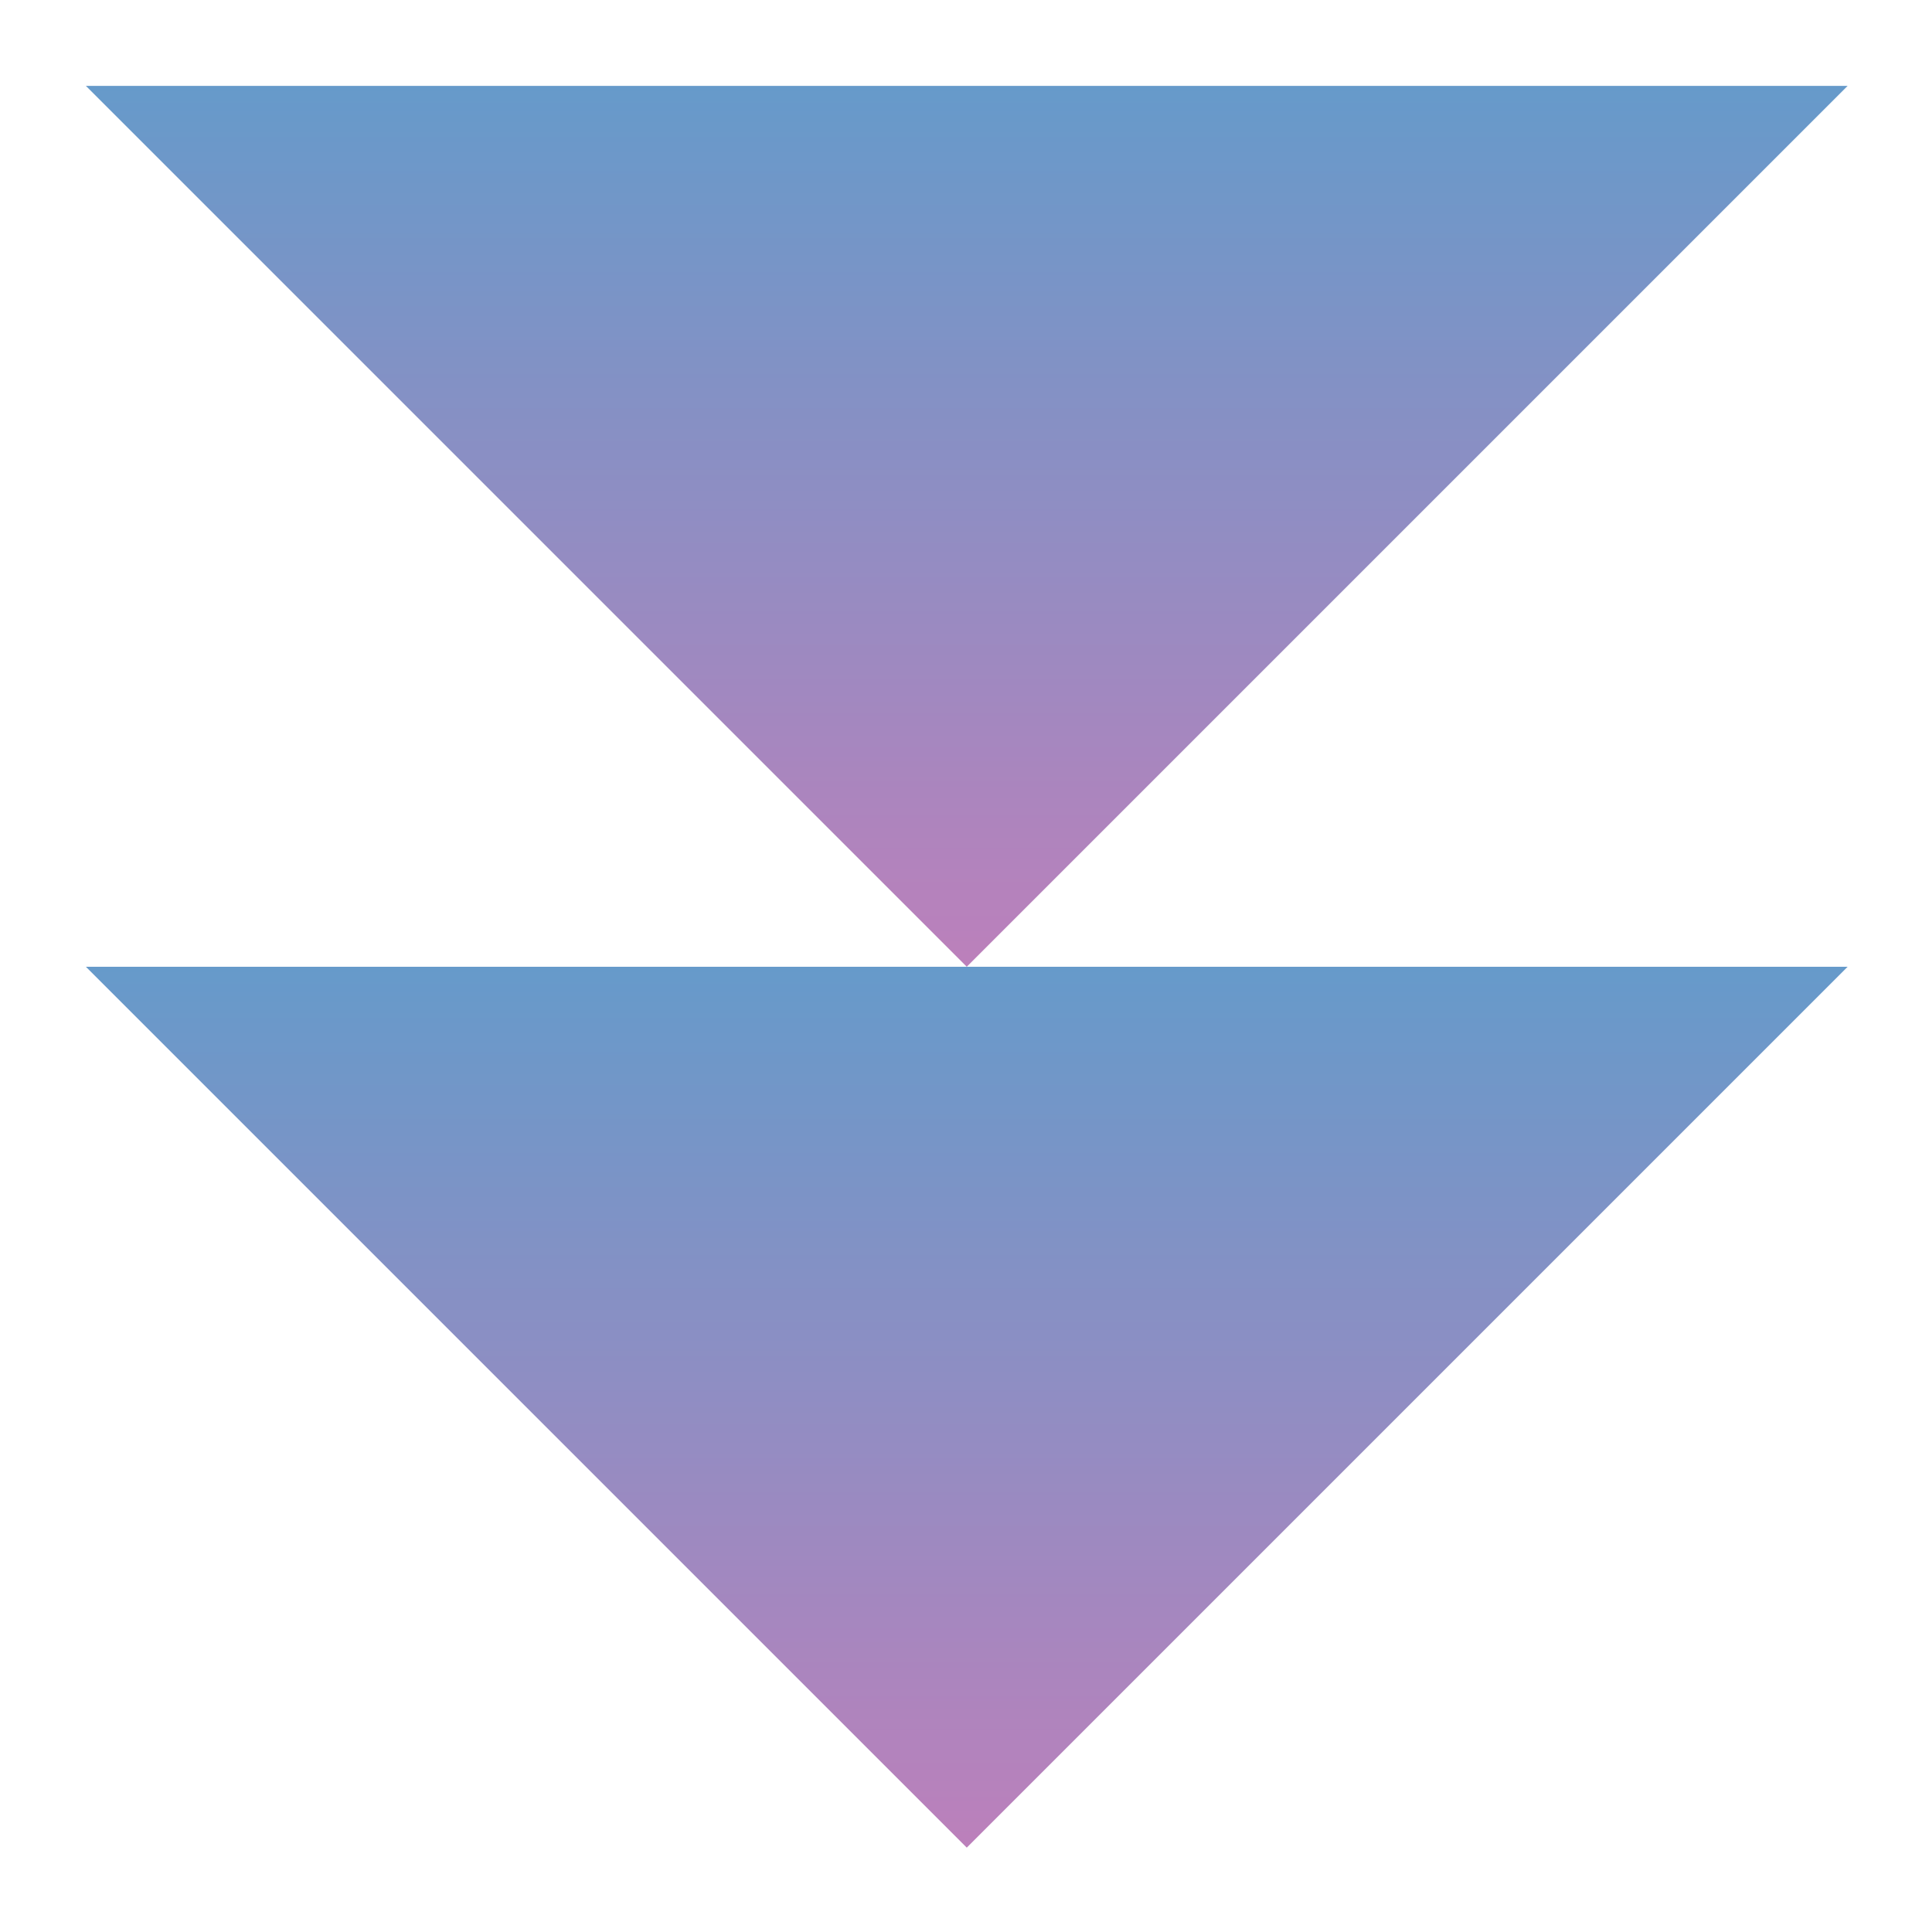
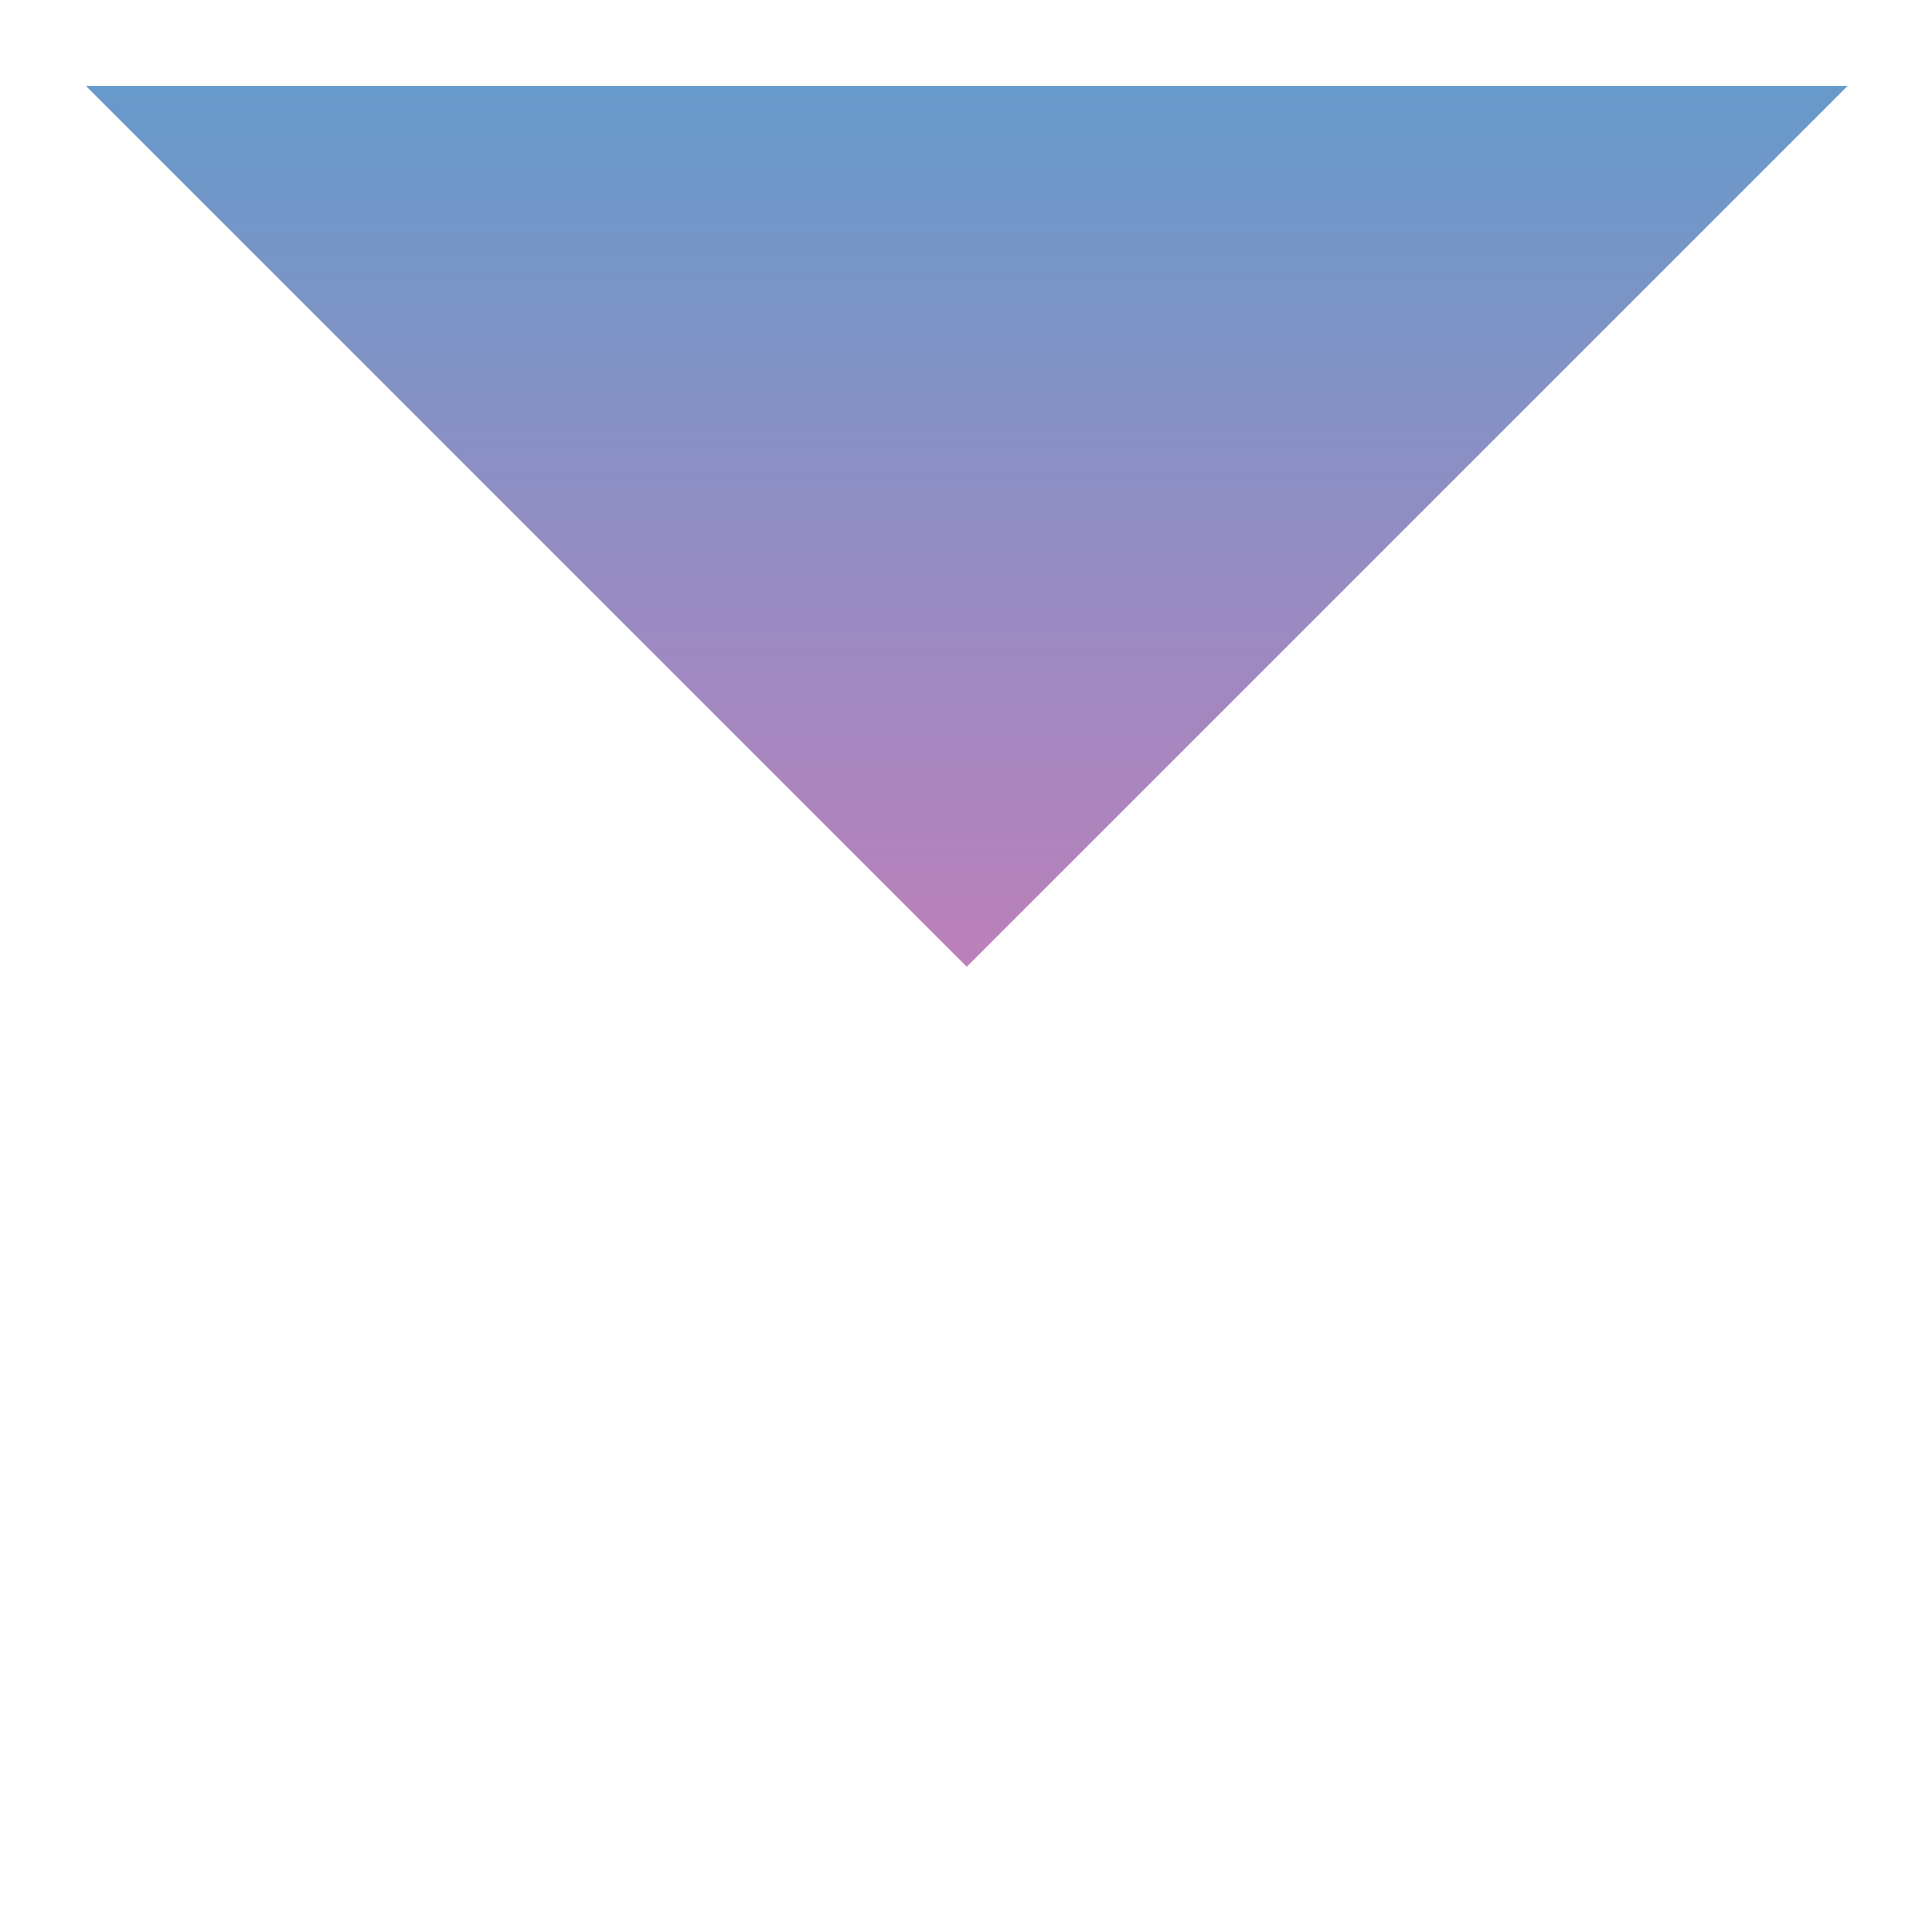
<svg xmlns="http://www.w3.org/2000/svg" width="180" height="180" viewBox="0 0 180 180" fill="none">
  <g clip-path="url(#clip0_114_3448)">
    <path d="M172.14 8L90.07 90.07L8 8L172.14 8Z" fill="url(#paint0_linear_114_3448)" />
-     <path d="M172.14 90.07L90.07 172.14L8 90.07L172.14 90.07Z" fill="url(#paint1_linear_114_3448)" />
  </g>
  <defs>
    <linearGradient id="paint0_linear_114_3448" x1="90.07" y1="90.07" x2="90.07" y2="8" gradientUnits="userSpaceOnUse">
      <stop stop-color="#BC80BB" />
      <stop offset="1" stop-color="#669ACA" />
    </linearGradient>
    <linearGradient id="paint1_linear_114_3448" x1="90.07" y1="172.14" x2="90.07" y2="90.07" gradientUnits="userSpaceOnUse">
      <stop stop-color="#BC80BB" />
      <stop offset="1" stop-color="#669ACA" />
    </linearGradient>
    <clipPath id="clip0_114_3448">
      <rect width="164.14" height="164.14" fill="white" transform="translate(172.14 172.14) rotate(-180)" />
    </clipPath>
  </defs>
</svg>